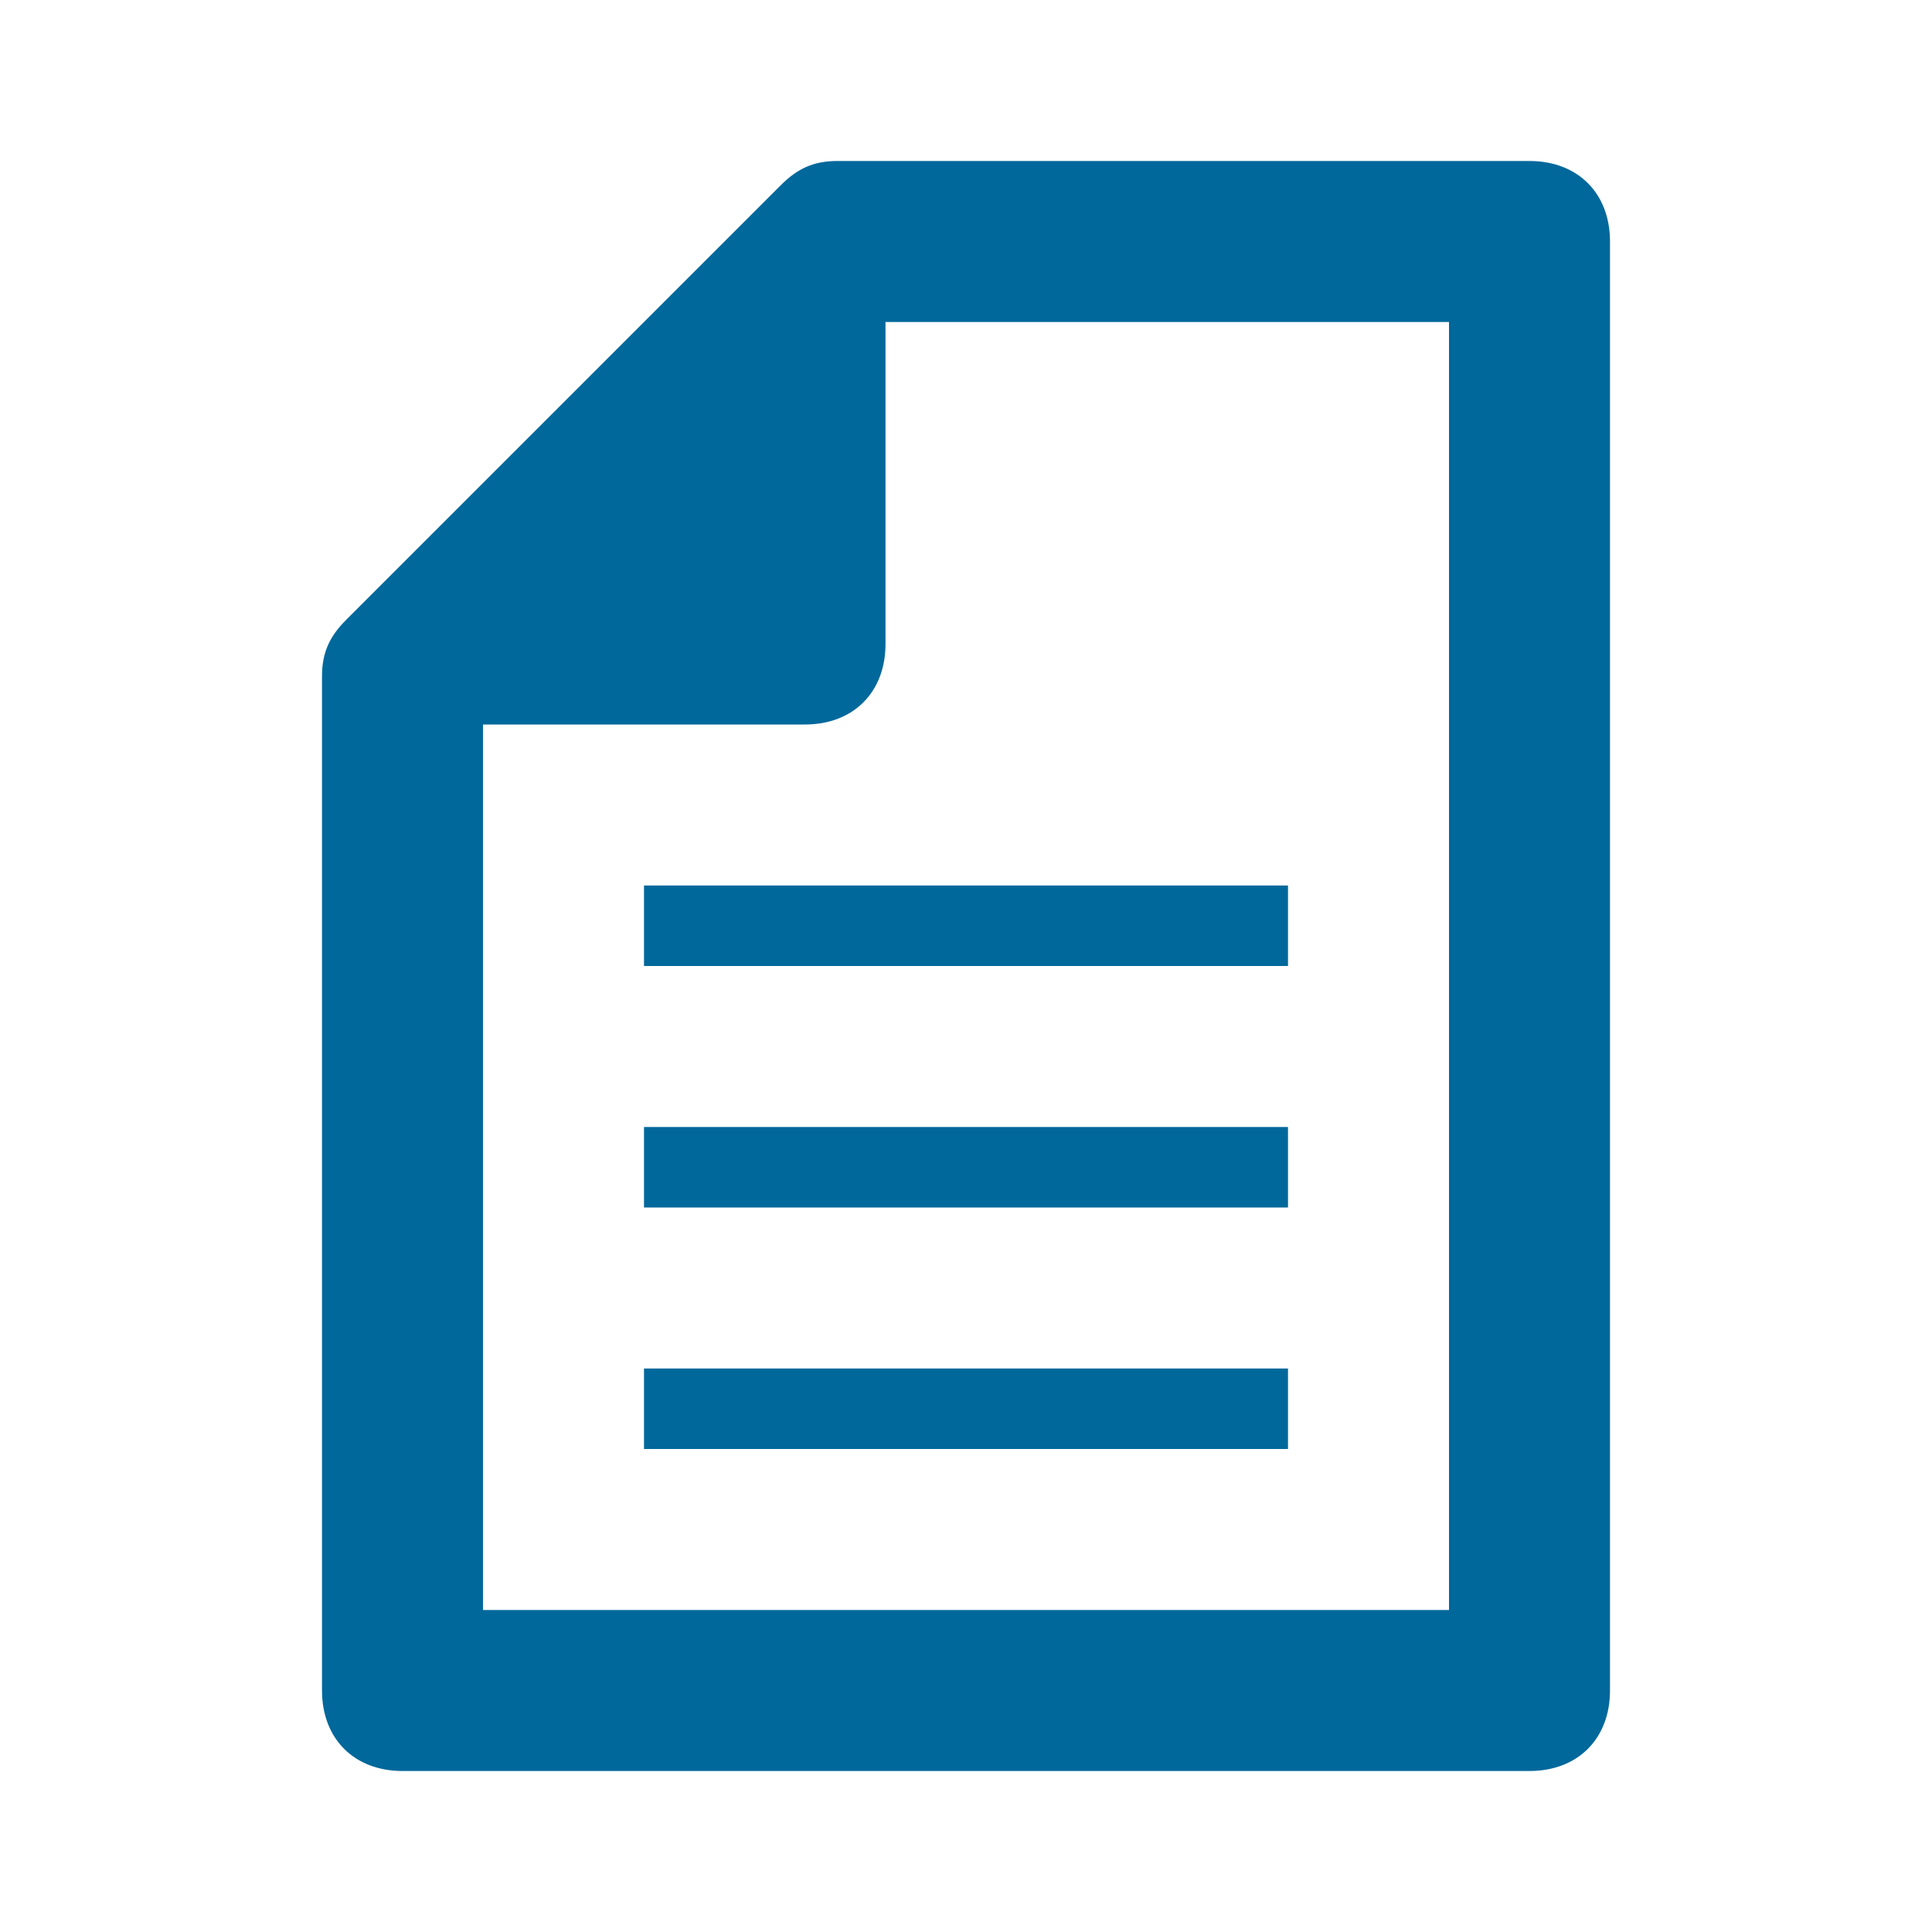
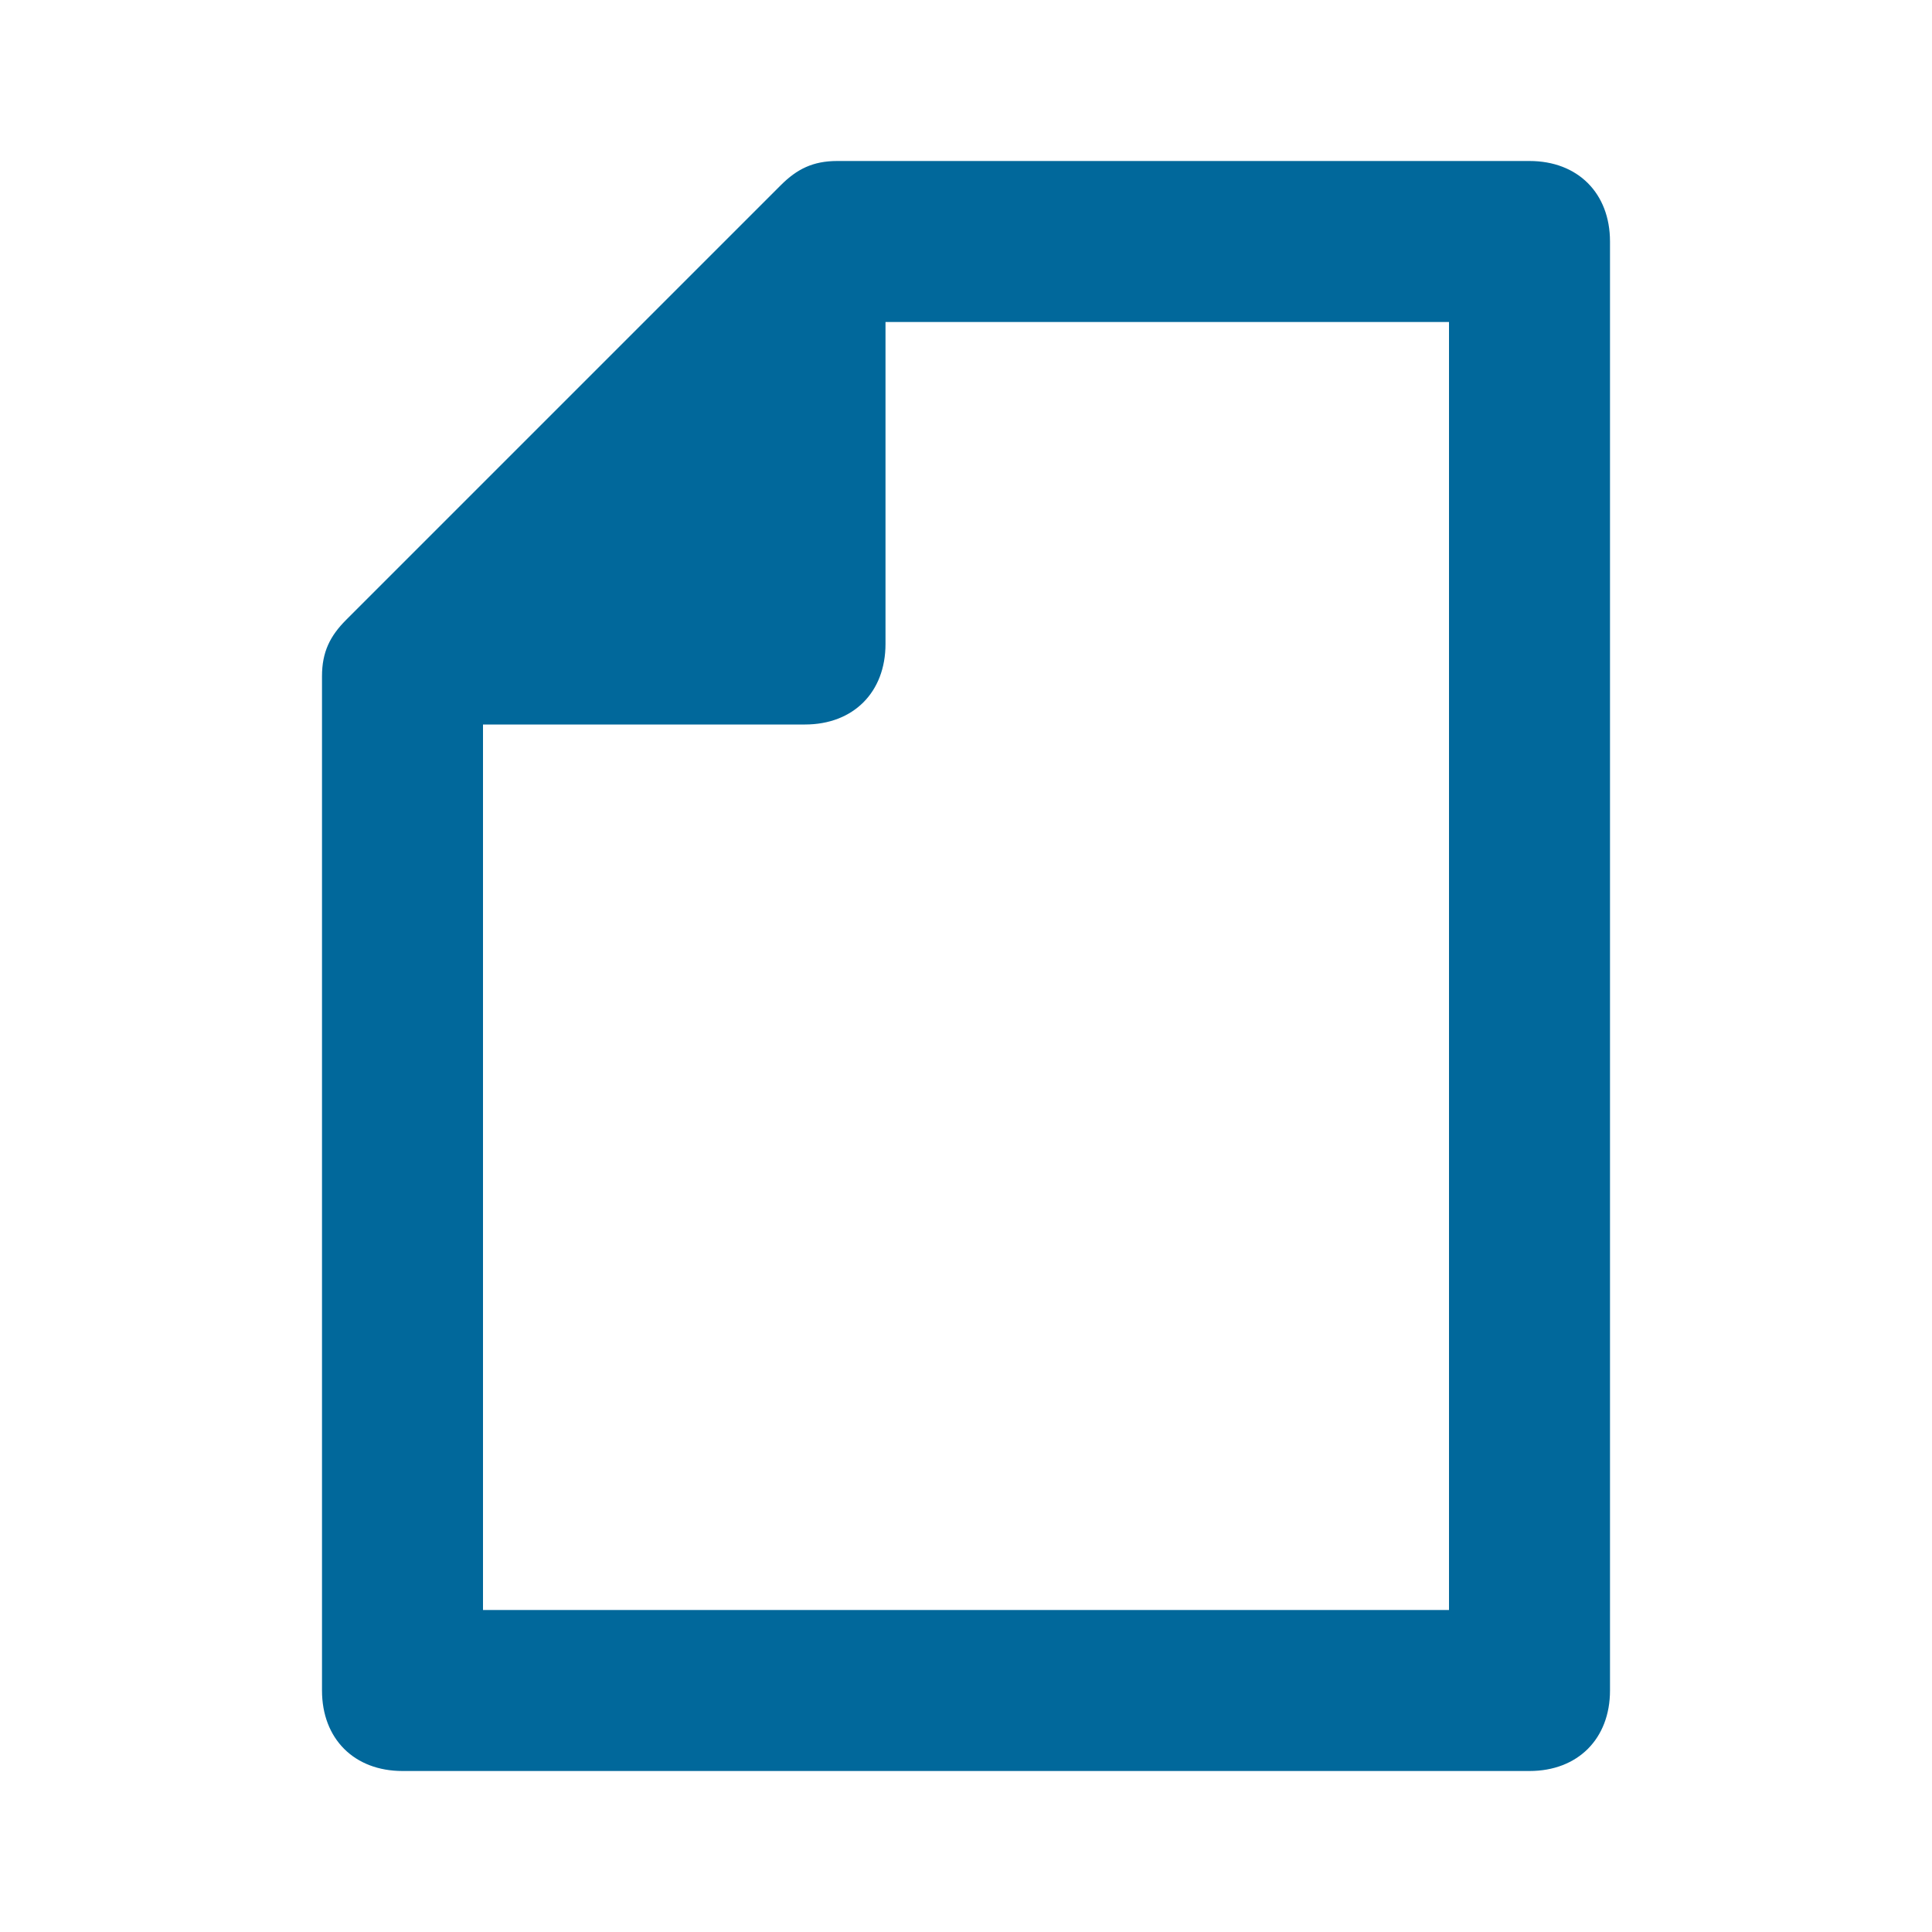
<svg xmlns="http://www.w3.org/2000/svg" version="1.1" x="0px" y="0px" width="24px" height="24px" viewBox="0 0 24 24" style="enable-background:new 0 0 24 24;" xml:space="preserve">
  <style type="text/css">
	.st0{fill:none;}
	.st1{fill:#39870C;}
	.st2{fill:#D52B1E;}
	.st3{display:none;}
	.st4{display:none;fill:#FFFFFF;}
</style>
  <g id="box">
    <g>
-       <rect class="st0" width="24" height="24" />
-     </g>
+       </g>
  </g>
  <g id="icon" fill="#01689b">
    <g>
      <path d="M19,2h-8.6c-0.3,0-0.5,0.1-0.7,0.3L4.3,7.7C4.1,7.9,4,8.1,4,8.4V21c0,0.6,0.4,1,1,1h14c0.6,0,1-0.4,1-1V3    C20,2.4,19.6,2,19,2z M18,20H6V9h4c0.6,0,1-0.4,1-1V4h7V20z" />
-       <rect x="8" y="11" width="8" height="1" />
-       <rect x="8" y="14" width="8" height="1" />
-       <rect x="8" y="17" width="8" height="1" />
    </g>
  </g>
</svg>